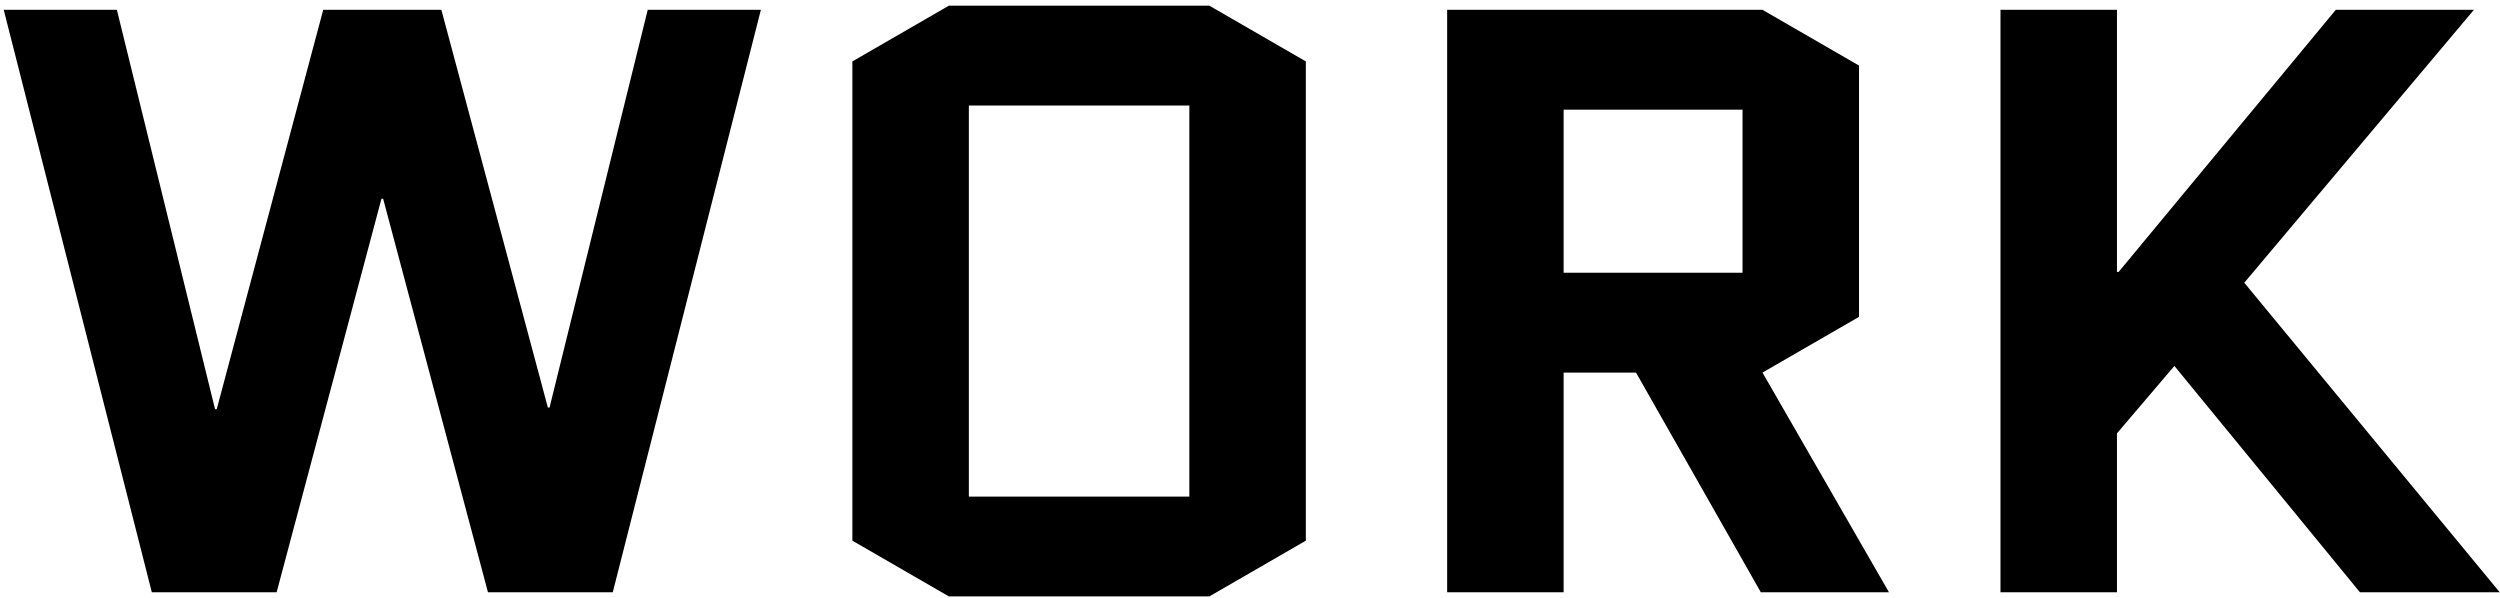
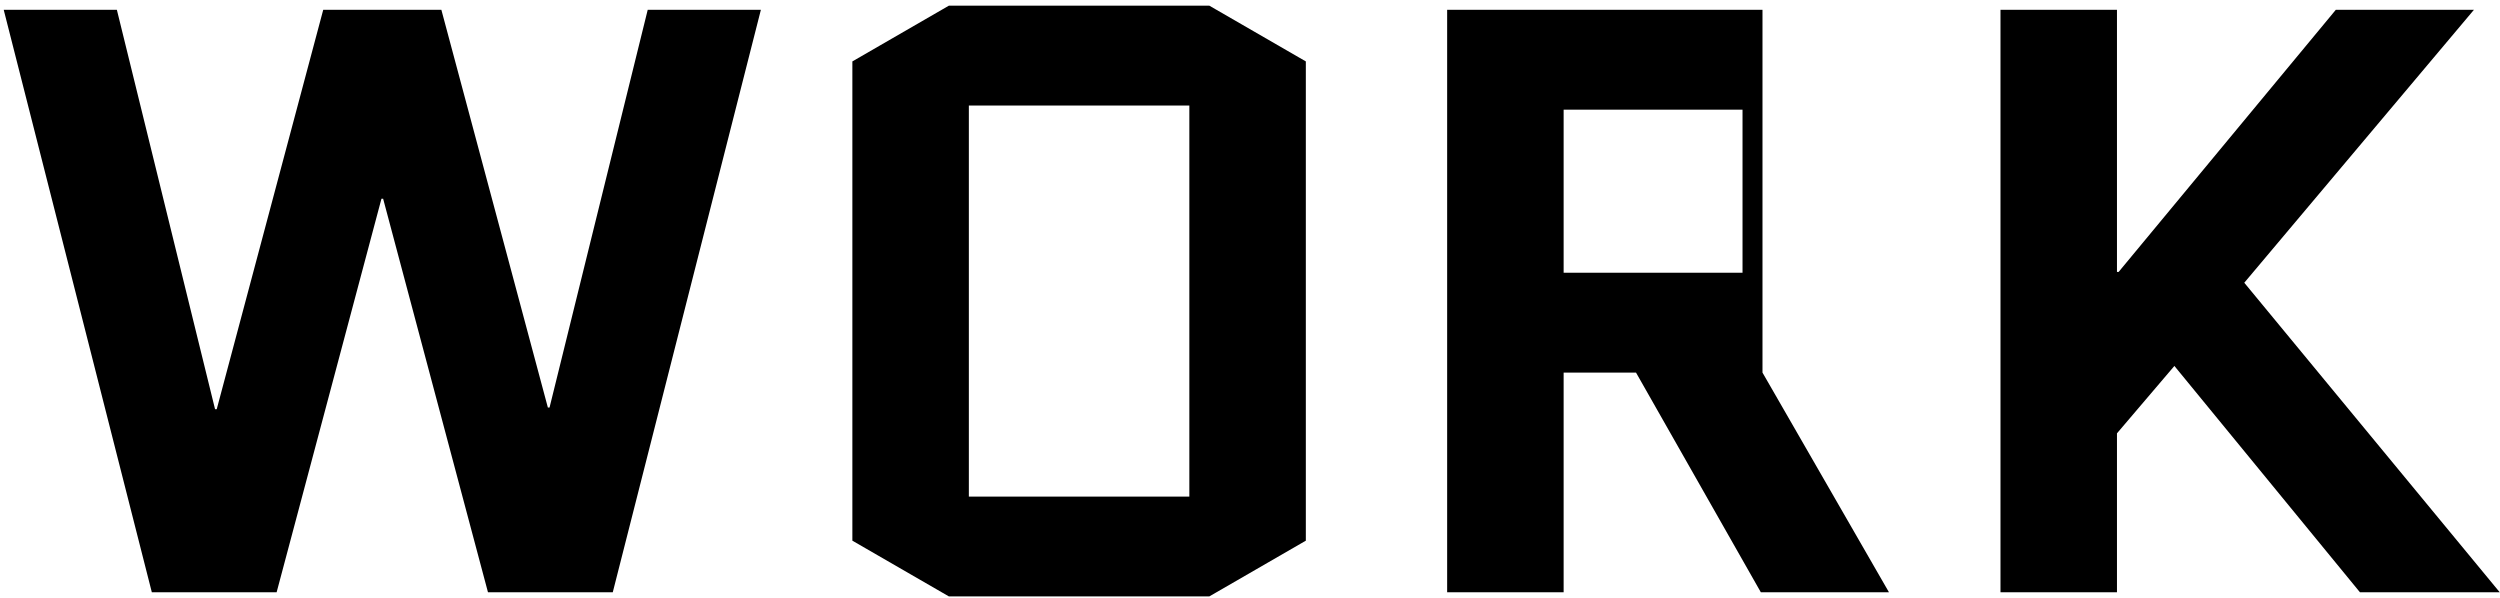
<svg xmlns="http://www.w3.org/2000/svg" width="439" height="105" viewBox="0 0 439 105" fill="none">
-   <path d="M133.61 1.725L107.603 104H85.687L67.277 34.892H66.985L48.576 104H26.66L0.653 1.725H20.523L37.764 71.857H38.056L56.758 1.725H77.505L96.206 71.564H96.499L113.739 1.725H133.61ZM229.304 94.941L212.355 104.731H166.624L149.676 94.941V10.784L166.624 0.995H212.355L229.304 10.784V94.941ZM170.13 18.528V87.198H208.849V18.528H170.13ZM331.701 104H309.201L287.285 65.428H274.574V104H254.119V1.725H309.493L326.442 11.515V55.639L309.493 65.428L331.701 104ZM274.574 19.258V47.895H305.987V19.258H274.574ZM351.285 104V1.725H371.74V47.749H372.033L410.166 1.725H434.42L394.095 49.648L438.949 104H414.403L381.822 64.259L371.74 76.094V104H351.285Z" fill="black" />
+   <path d="M133.61 1.725L107.603 104H85.687L67.277 34.892H66.985L48.576 104H26.66L0.653 1.725H20.523L37.764 71.857H38.056L56.758 1.725H77.505L96.206 71.564H96.499L113.739 1.725H133.61ZM229.304 94.941L212.355 104.731H166.624L149.676 94.941V10.784L166.624 0.995H212.355L229.304 10.784V94.941ZM170.13 18.528V87.198H208.849V18.528H170.13ZM331.701 104H309.201L287.285 65.428H274.574V104H254.119V1.725H309.493V55.639L309.493 65.428L331.701 104ZM274.574 19.258V47.895H305.987V19.258H274.574ZM351.285 104V1.725H371.74V47.749H372.033L410.166 1.725H434.42L394.095 49.648L438.949 104H414.403L381.822 64.259L371.74 76.094V104H351.285Z" fill="black" />
</svg>